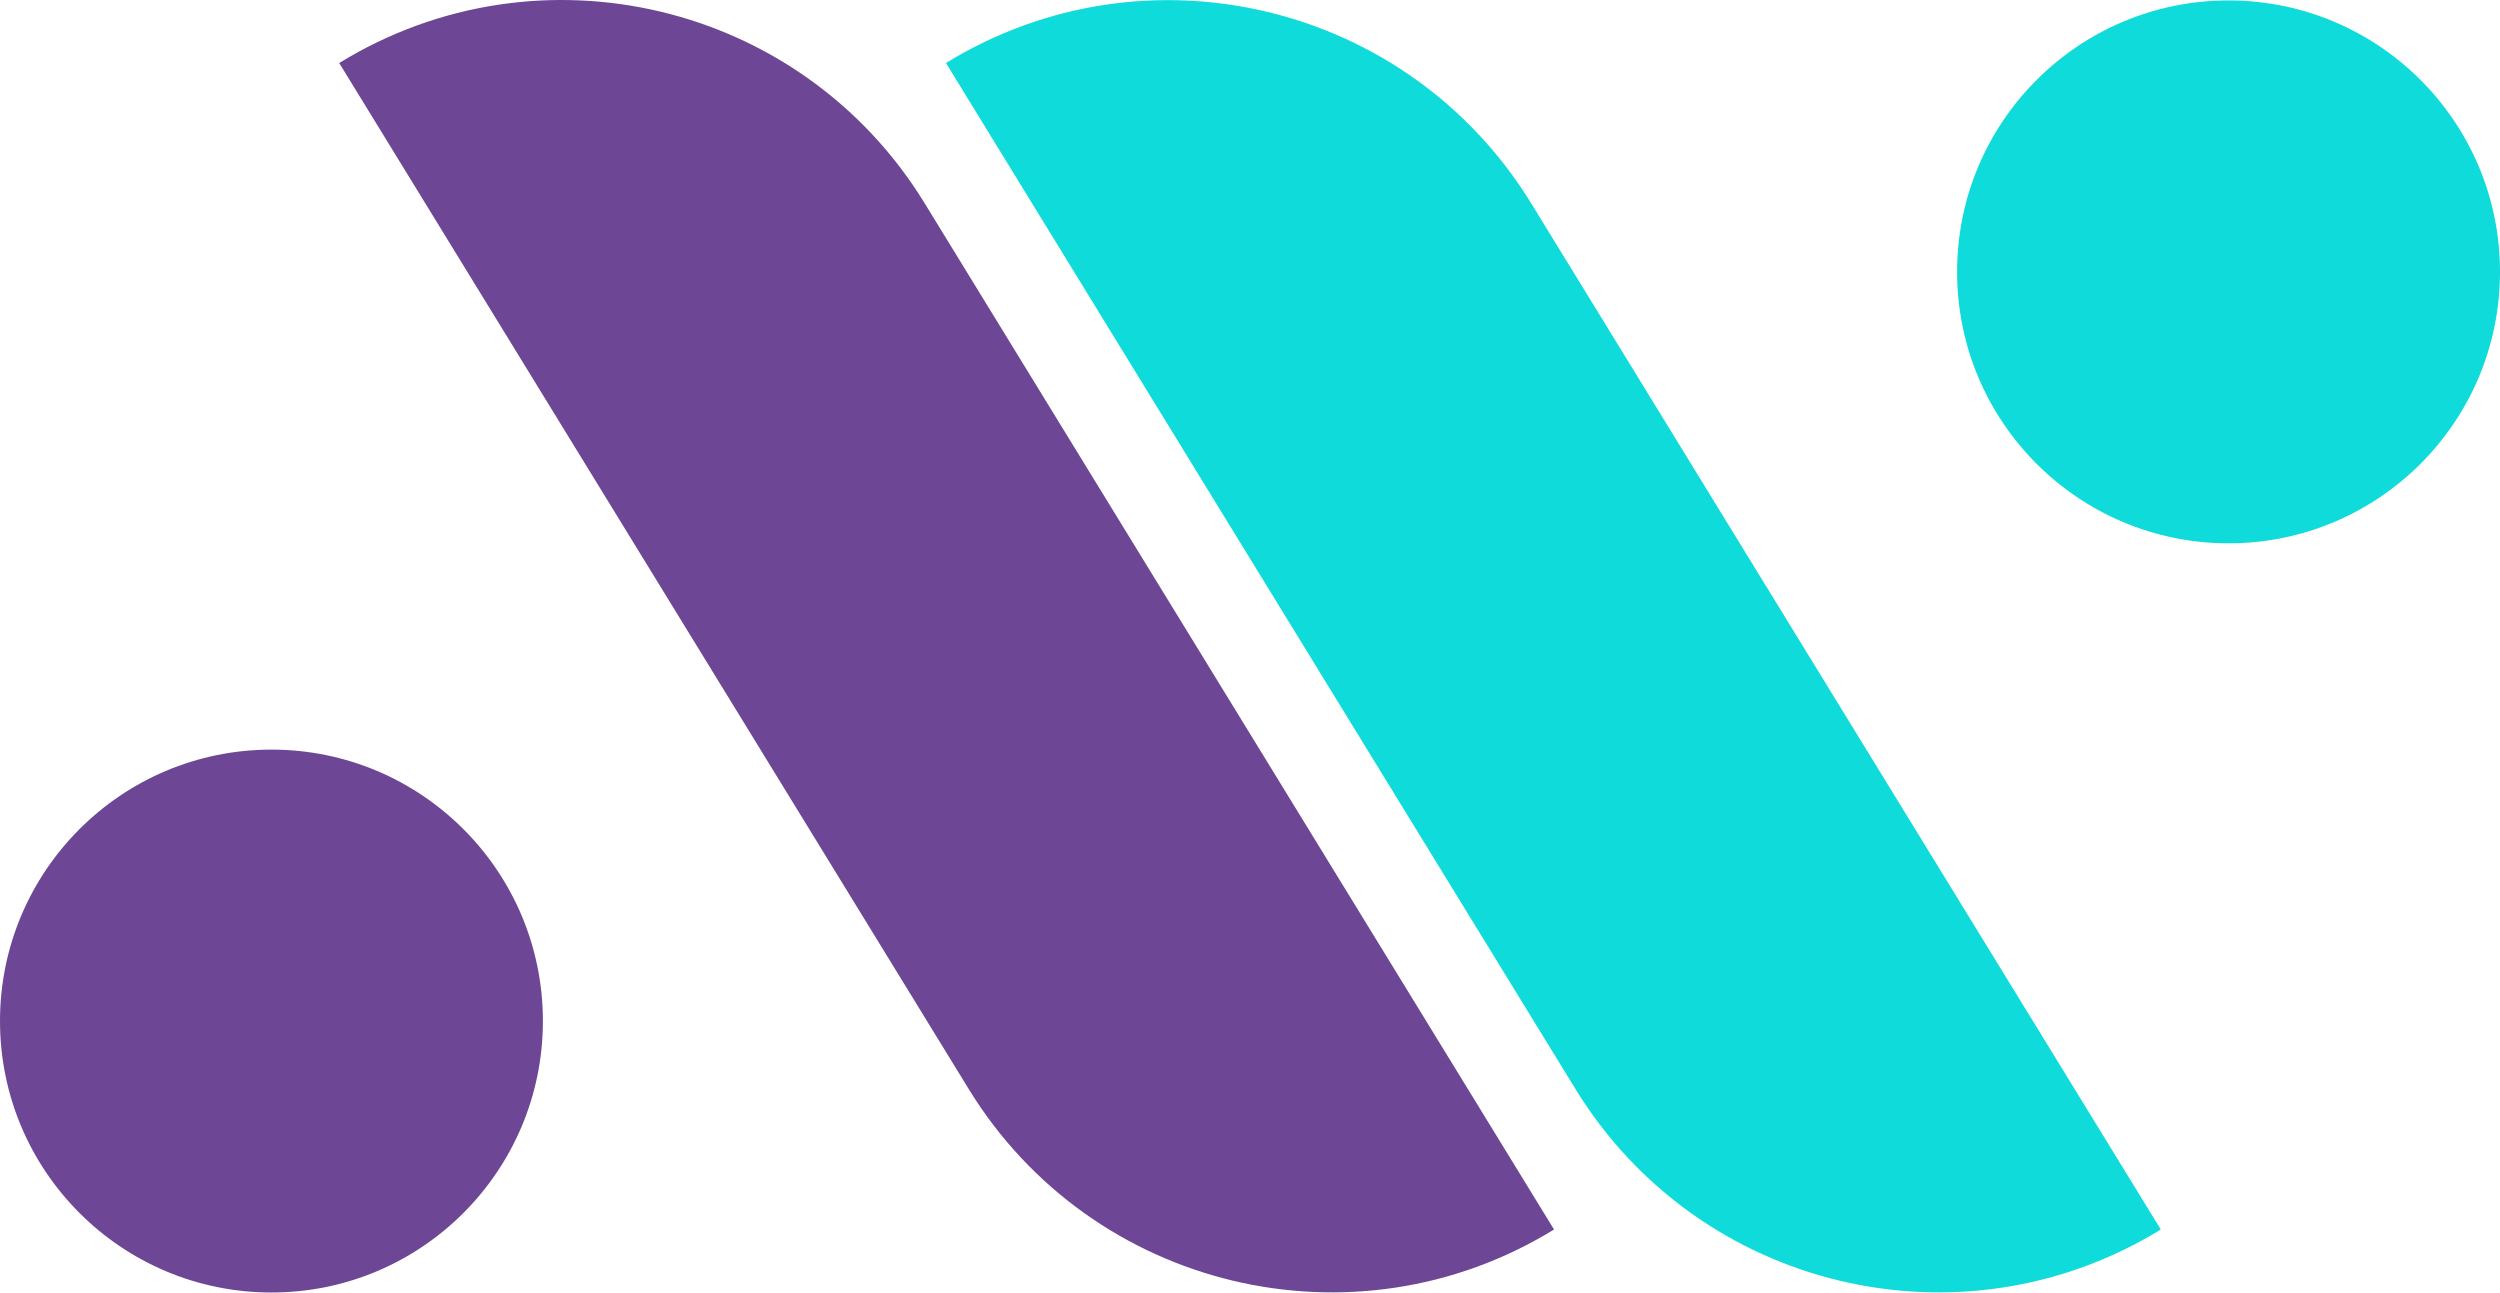
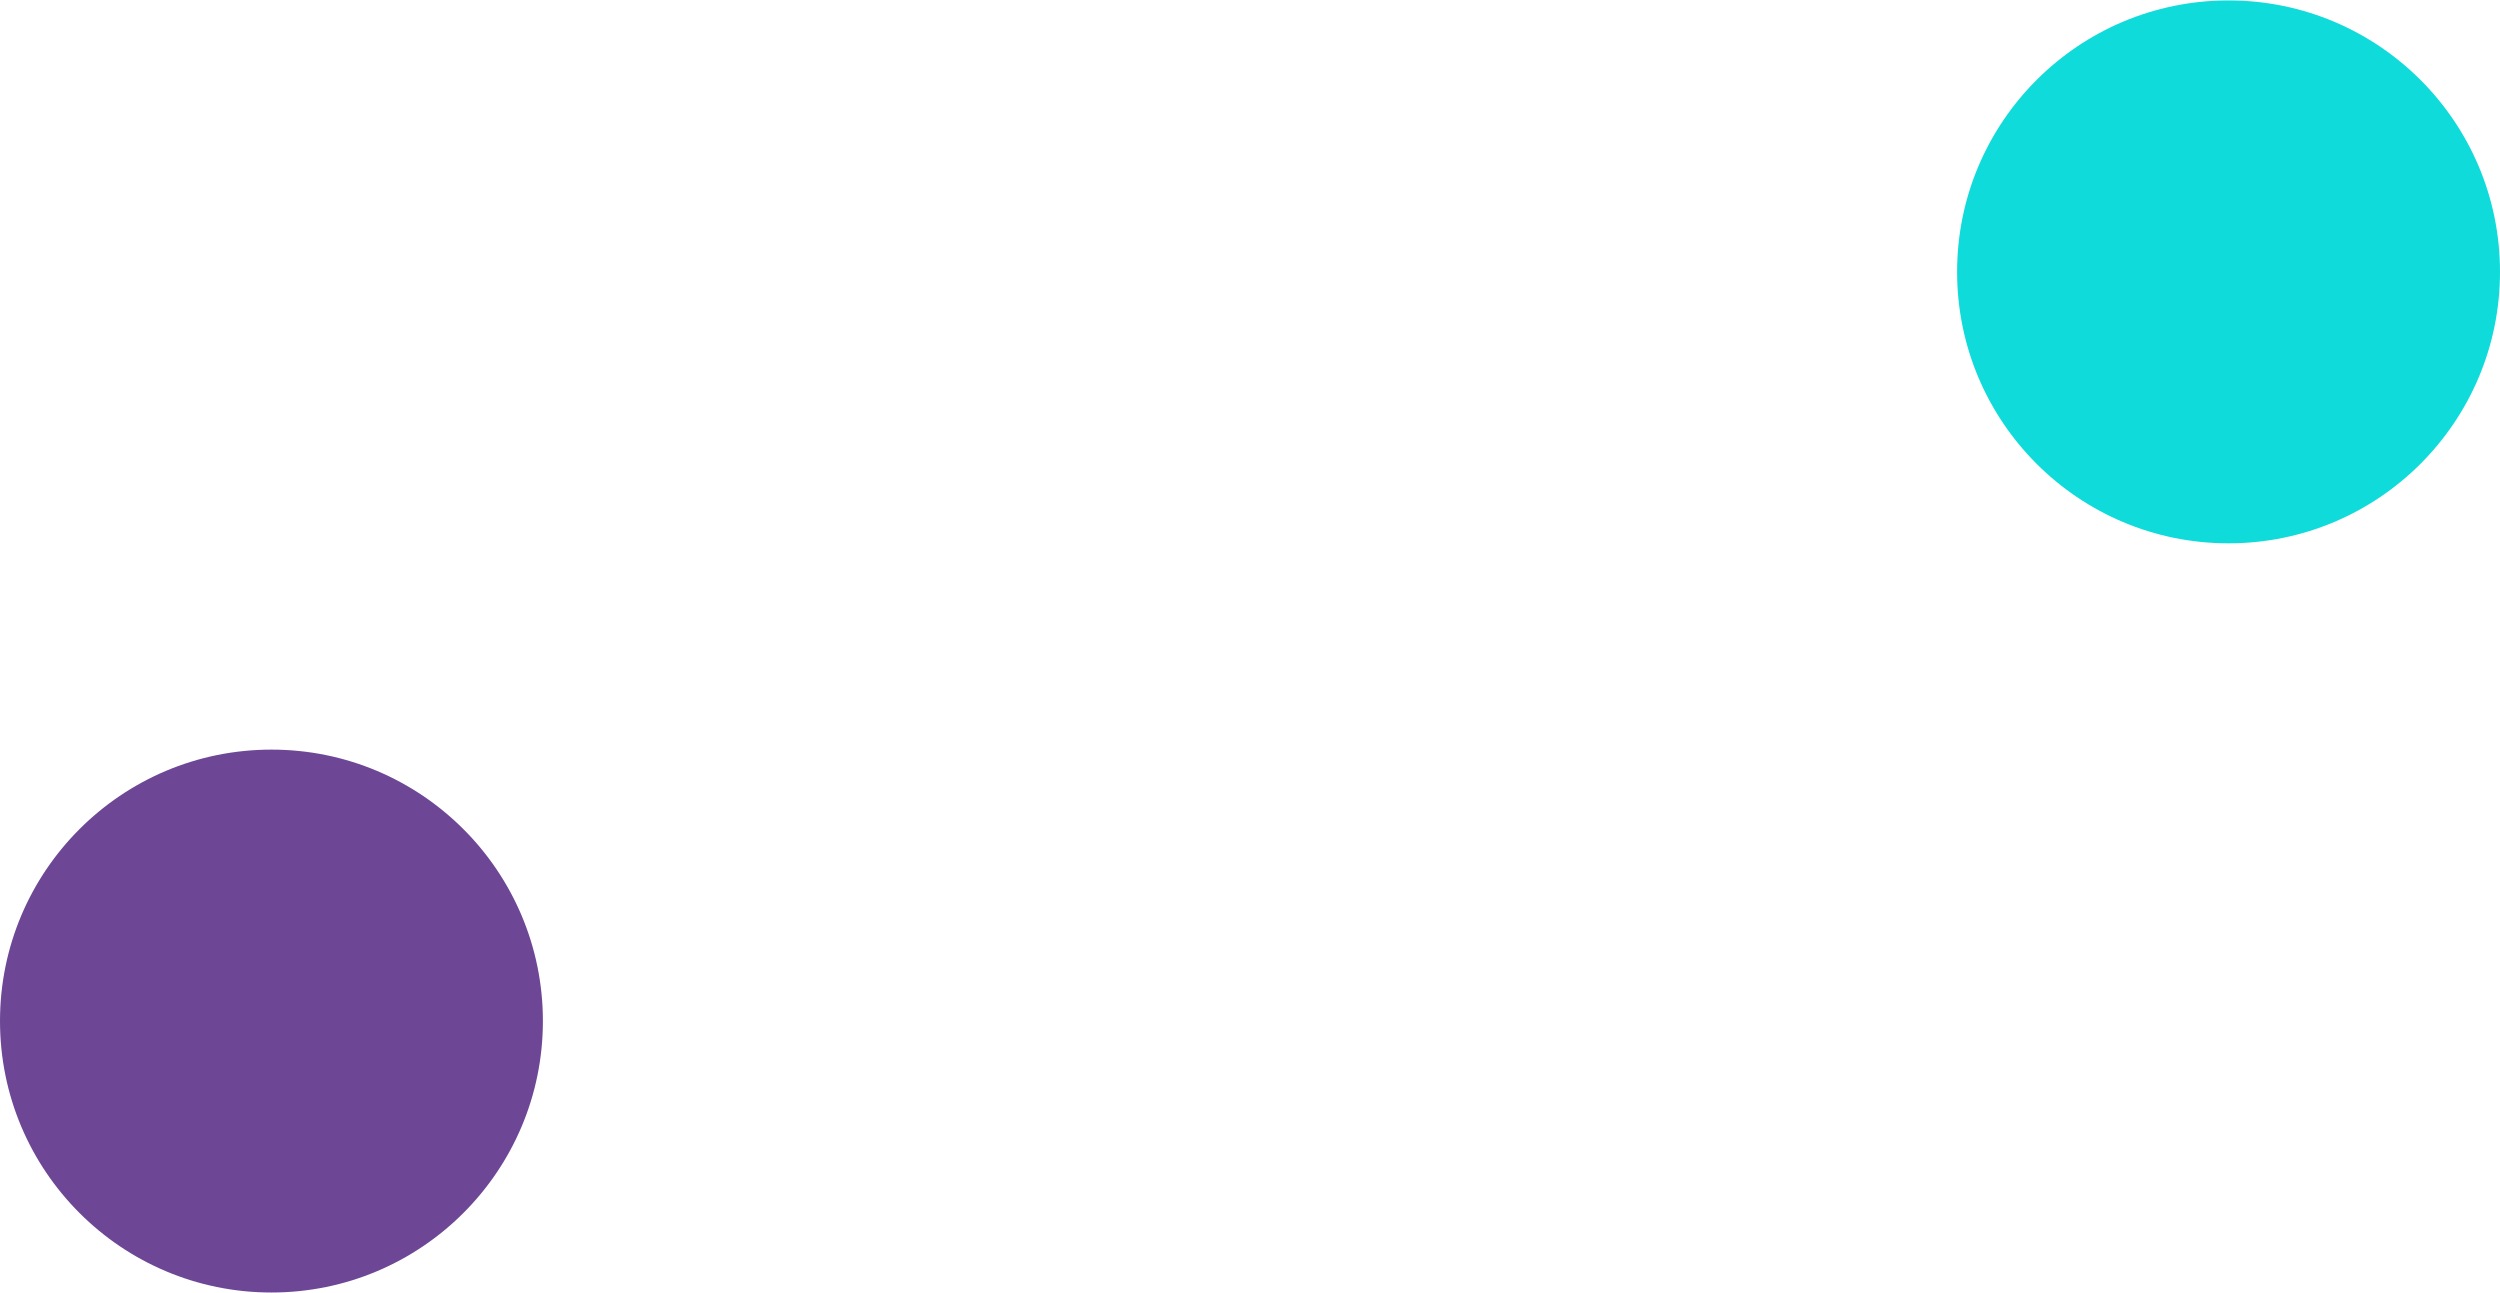
<svg xmlns="http://www.w3.org/2000/svg" version="1.1" id="Calque_1" x="0px" y="0px" viewBox="0 0 579.3 299.5" style="enable-background:new 0 0 579.3 299.5;" xml:space="preserve">
  <style type="text/css">
	.st0{fill:#6D4795;}
	.st1{fill:#0FDBDB;}
</style>
-   <path class="st0" d="M360.1,284.9L360.1,284.9c-46.4,28.5-107.1,13.9-135.6-32.5L78.6,14.6l0,0C125-13.9,185.7,0.6,214.2,47  L360.1,284.9z" />
  <circle class="st0" cx="62.9" cy="236.6" r="62.9" />
-   <path class="st1" d="M219.2,14.6L219.2,14.6c46.4-28.5,107.1-13.9,135.6,32.5l145.9,237.8l0,0c-46.4,28.5-107.1,13.9-135.6-32.5  L219.2,14.6z" />
  <circle class="st1" cx="516.4" cy="63" r="62.9" />
</svg>